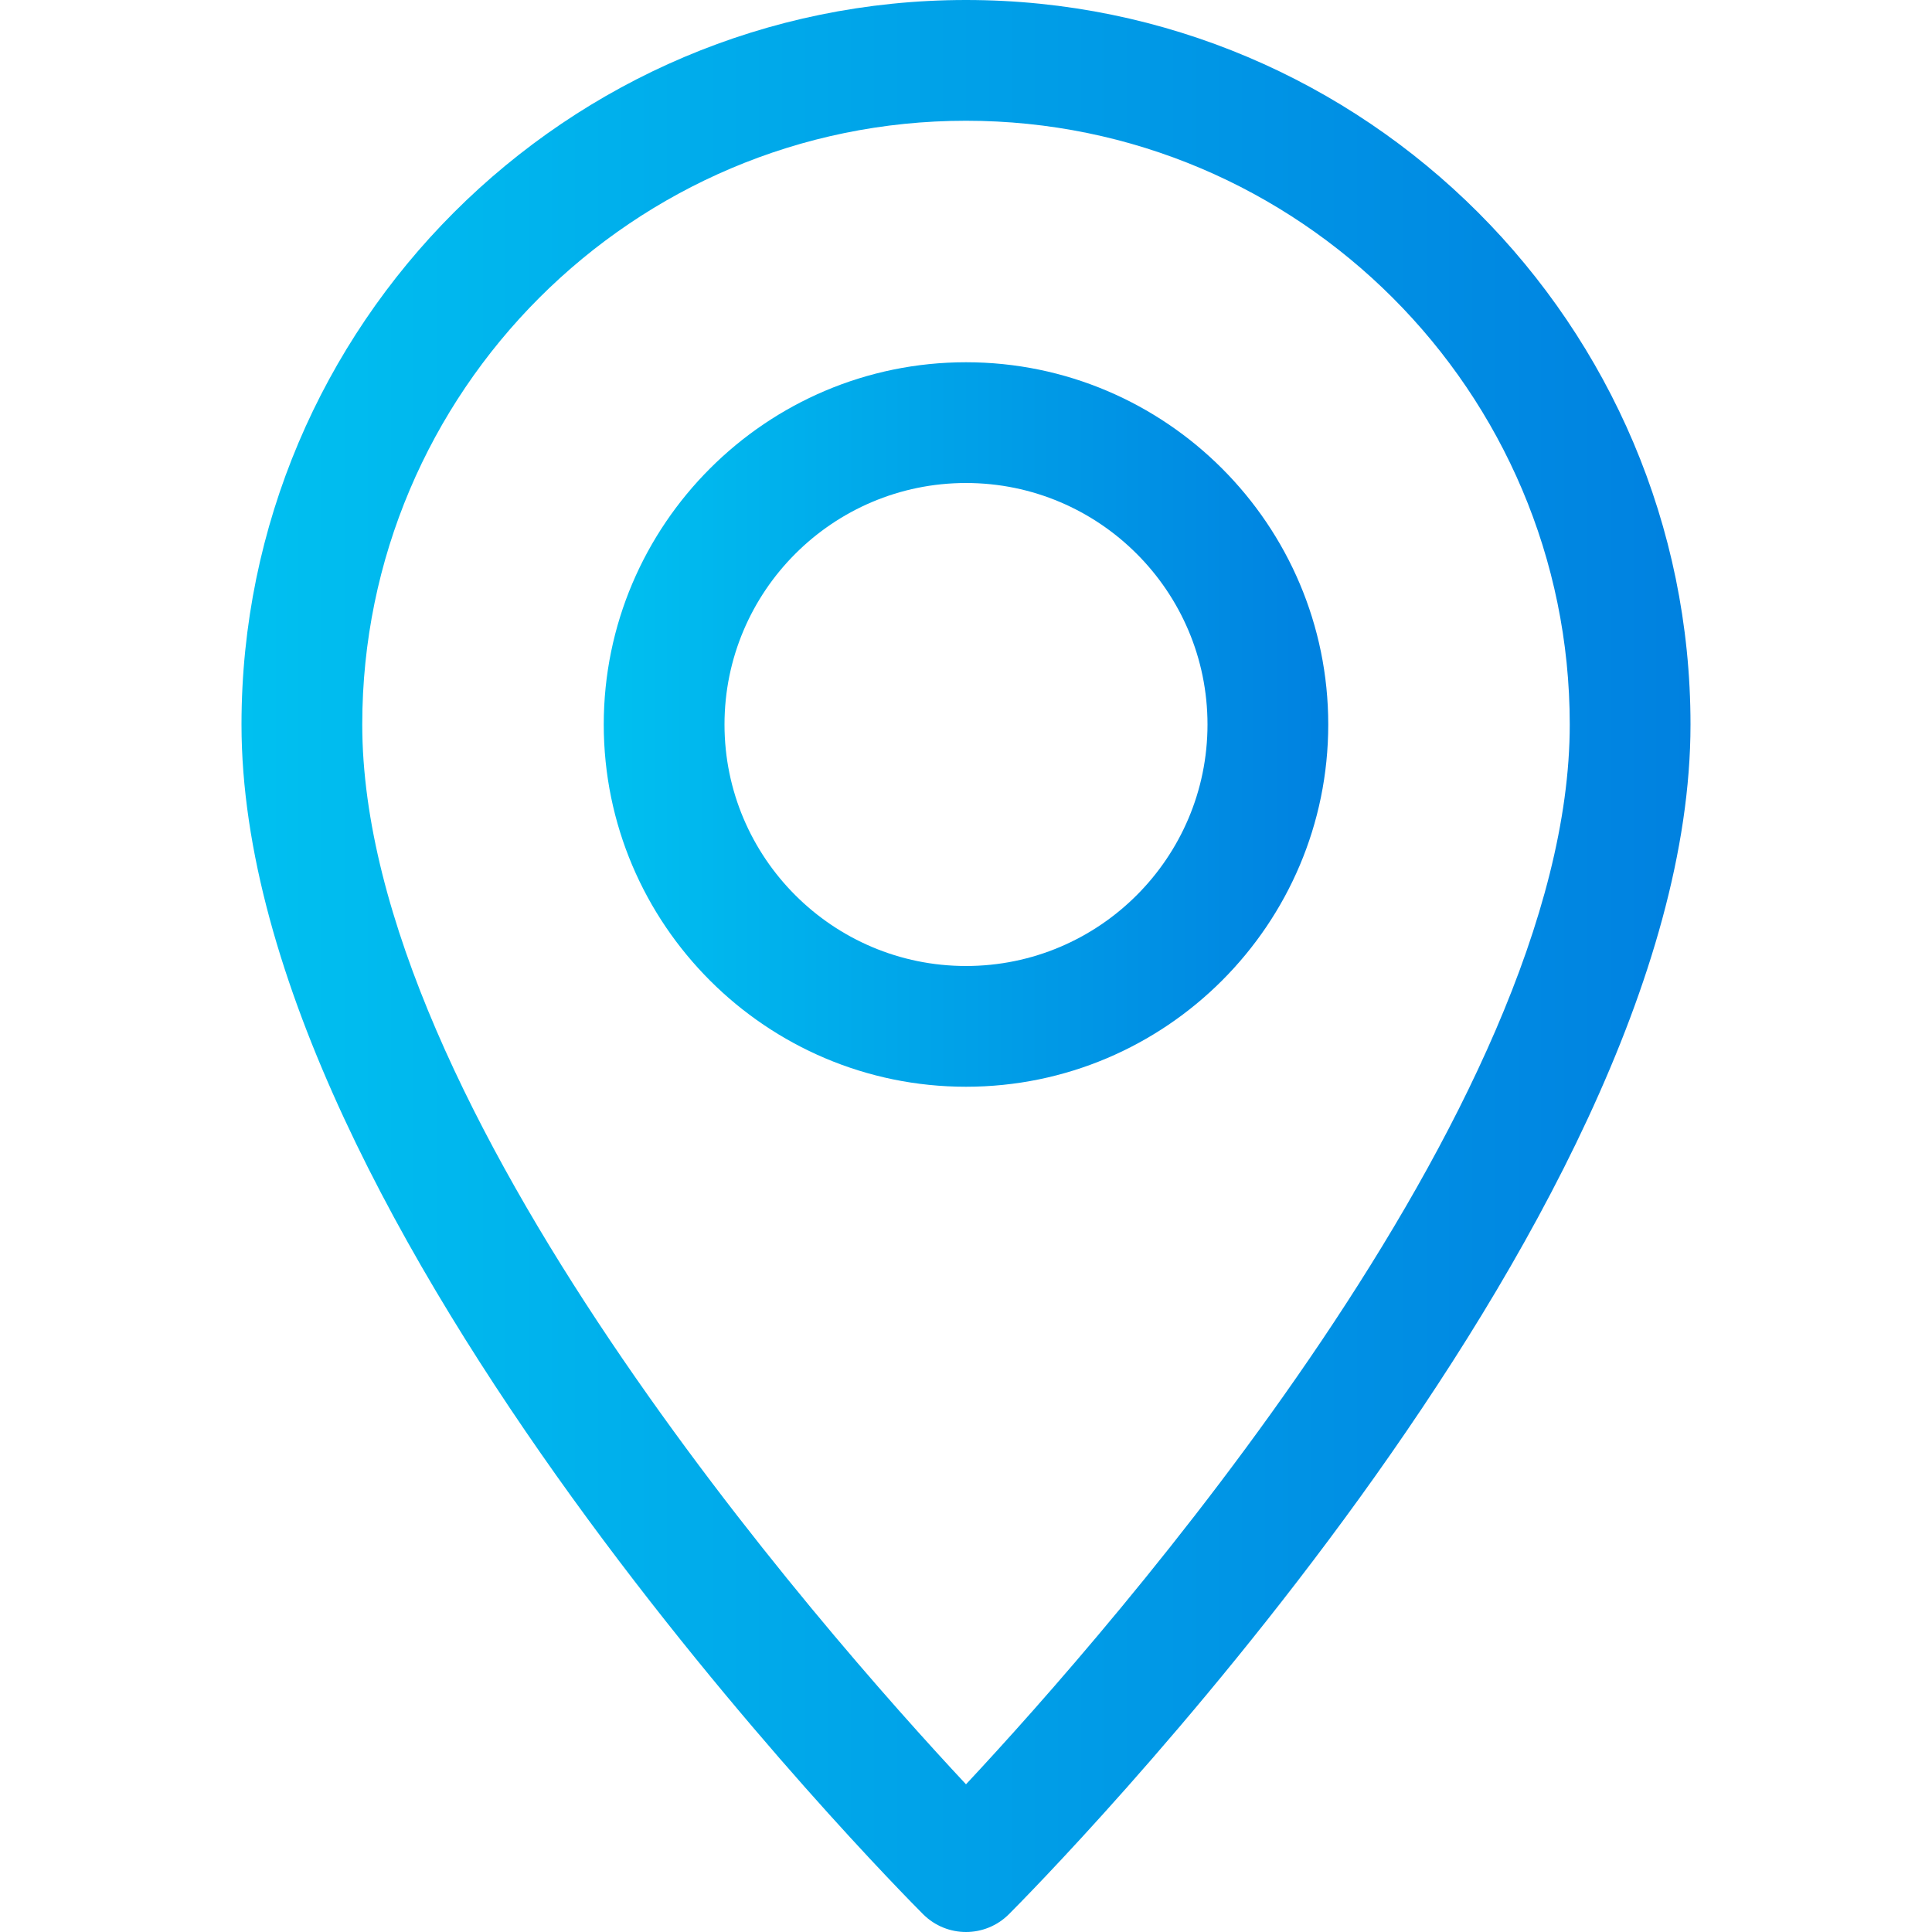
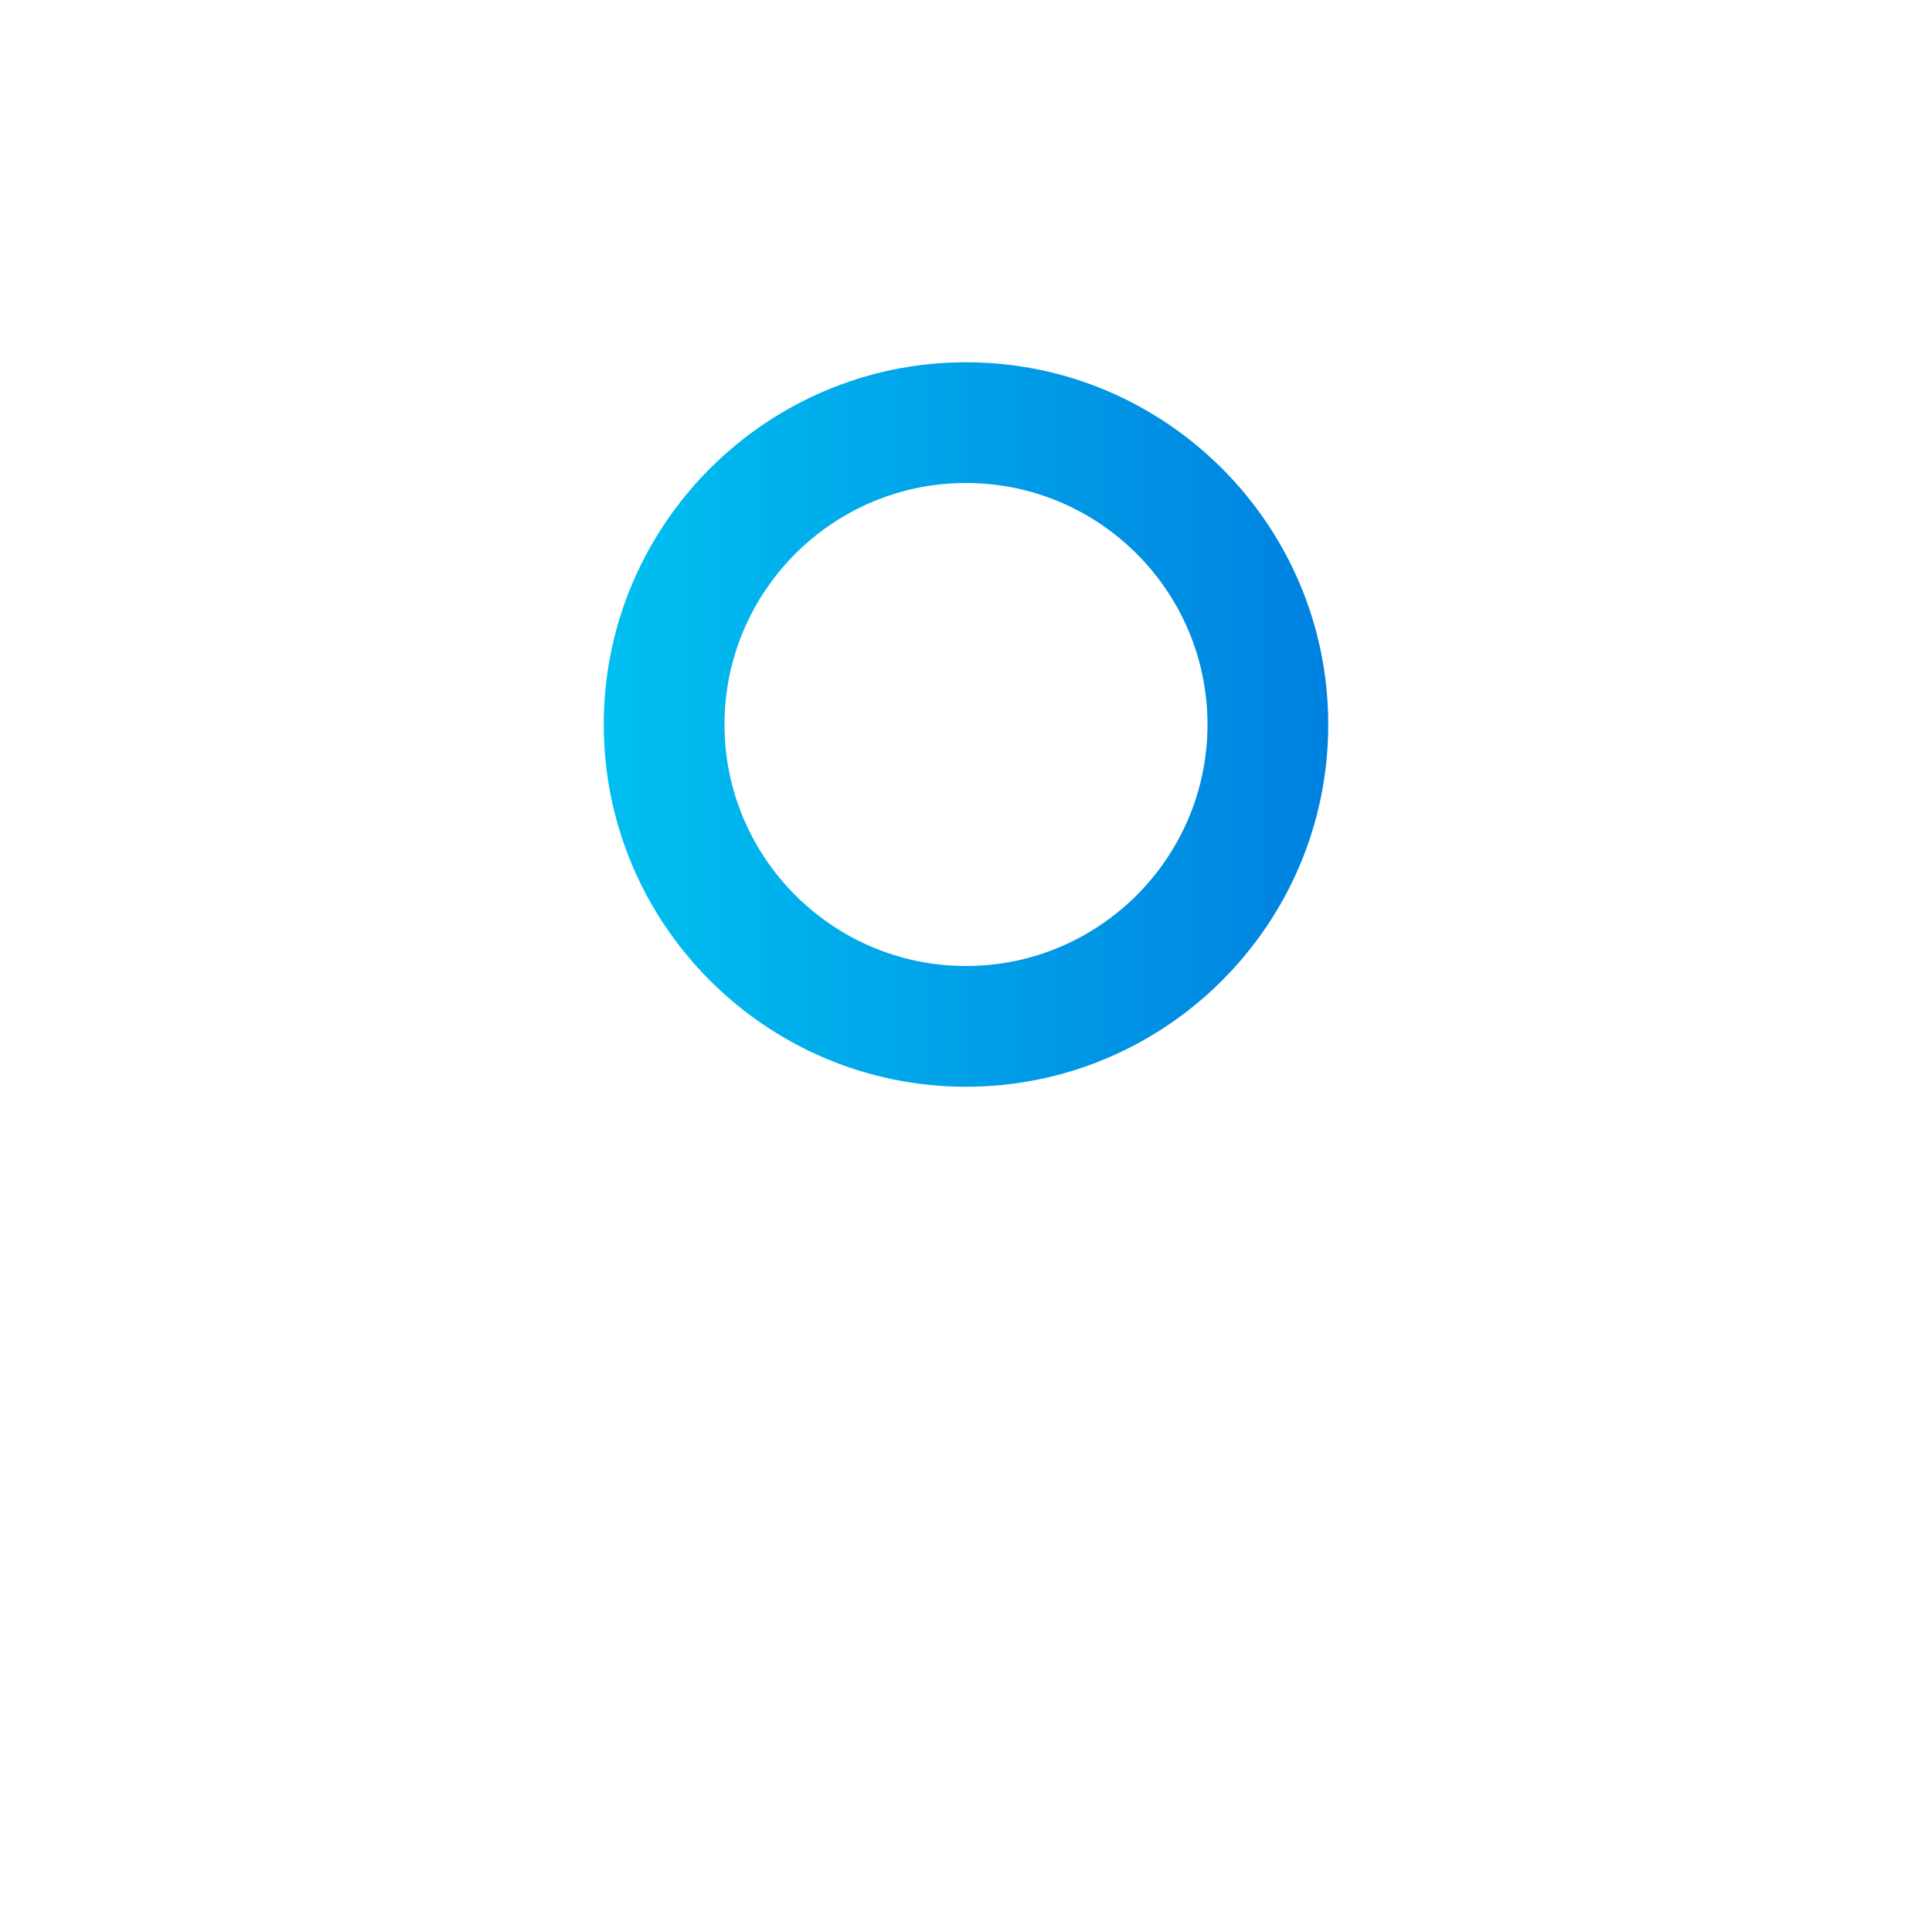
<svg xmlns="http://www.w3.org/2000/svg" width="20" height="20" viewBox="0 0 20 20" fill="none">
-   <path d="M10 0C5.864 0 2.5 3.364 2.5 7.5C2.5 12.699 9.27 19.529 9.557 19.817C9.68 19.939 9.84 20 10 20C10.16 20 10.32 19.939 10.443 19.817C10.73 19.529 17.5 12.699 17.5 7.5C17.5 3.364 14.136 0 10 0ZM10 18.471C8.508 16.874 3.75 11.471 3.75 7.5C3.75 4.054 6.554 1.25 10 1.25C13.446 1.25 16.25 4.054 16.25 7.5C16.25 11.467 11.492 16.874 10 18.471Z" fill="url(#paint0_linear_875_4372)" />
  <path d="M10 3.75C7.933 3.75 6.25 5.433 6.25 7.5C6.25 9.568 7.933 11.25 10 11.25C12.068 11.25 13.75 9.568 13.75 7.5C13.75 5.433 12.068 3.75 10 3.75ZM10 10C8.621 10 7.5 8.879 7.5 7.5C7.5 6.121 8.621 5 10 5C11.379 5 12.5 6.121 12.5 7.5C12.5 8.879 11.379 10 10 10Z" fill="url(#paint1_linear_875_4372)" />
  <defs>
    <linearGradient id="paint0_linear_875_4372" x1="17.5" y1="10" x2="2.5" y2="10" gradientUnits="userSpaceOnUse">
      <stop stop-color="#0081E0" />
      <stop offset="1" stop-color="#00C0F0" />
    </linearGradient>
    <linearGradient id="paint1_linear_875_4372" x1="13.75" y1="7.5" x2="6.25" y2="7.5" gradientUnits="userSpaceOnUse">
      <stop stop-color="#0081E0" />
      <stop offset="1" stop-color="#00C0F0" />
    </linearGradient>
  </defs>
</svg>